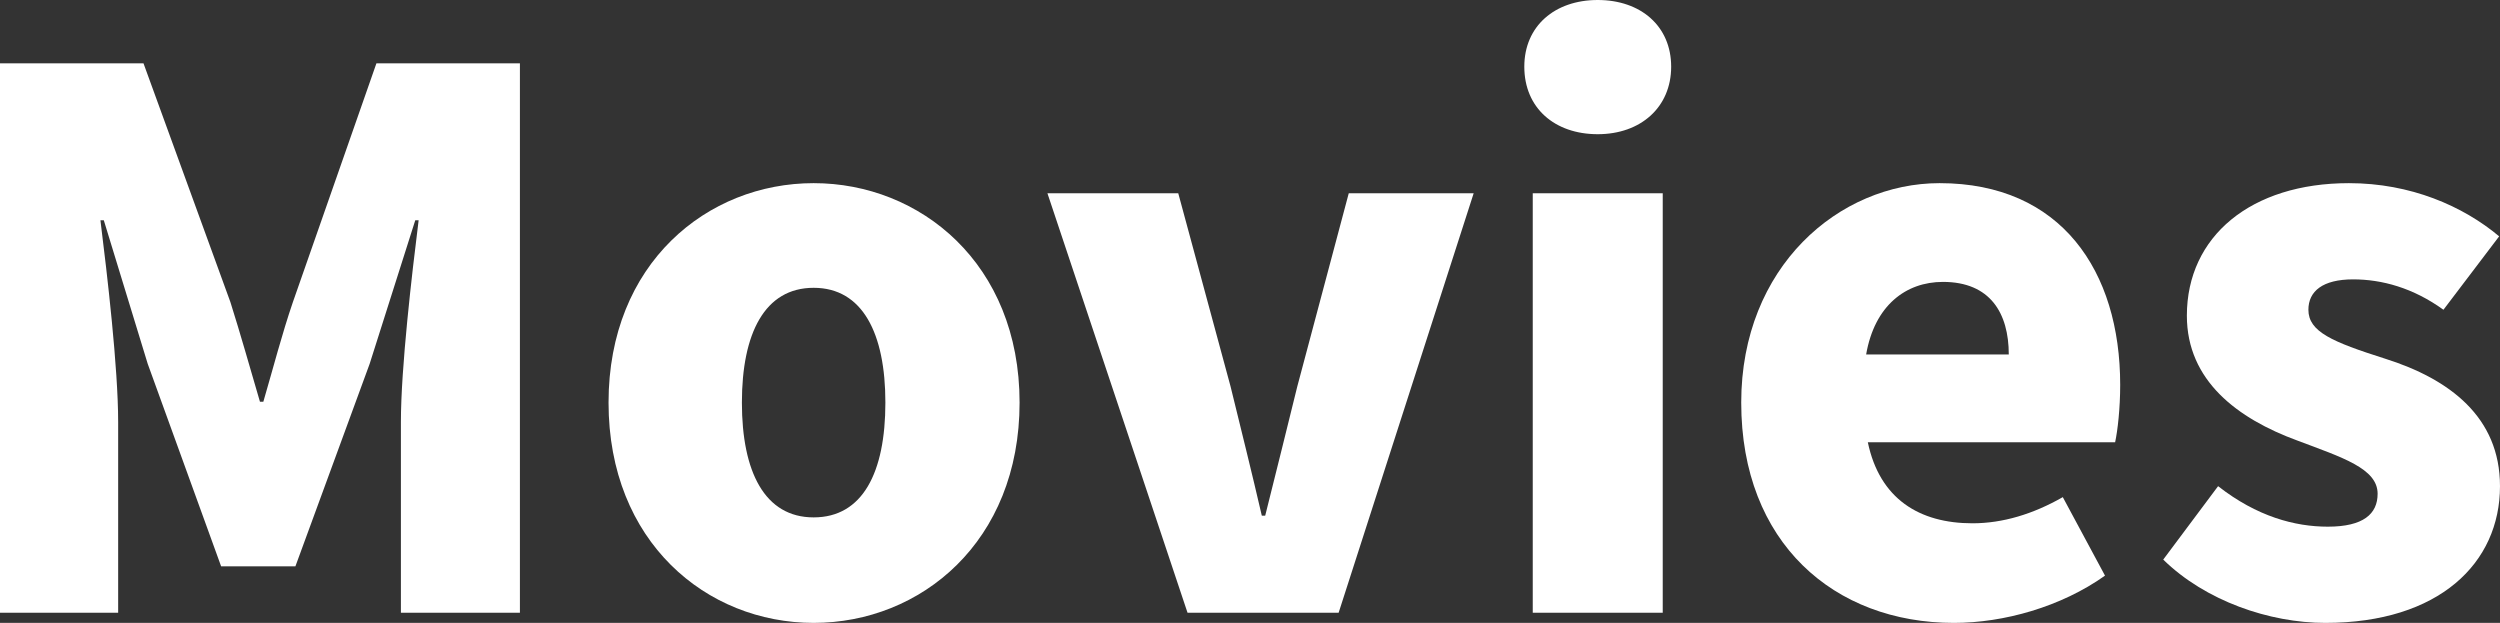
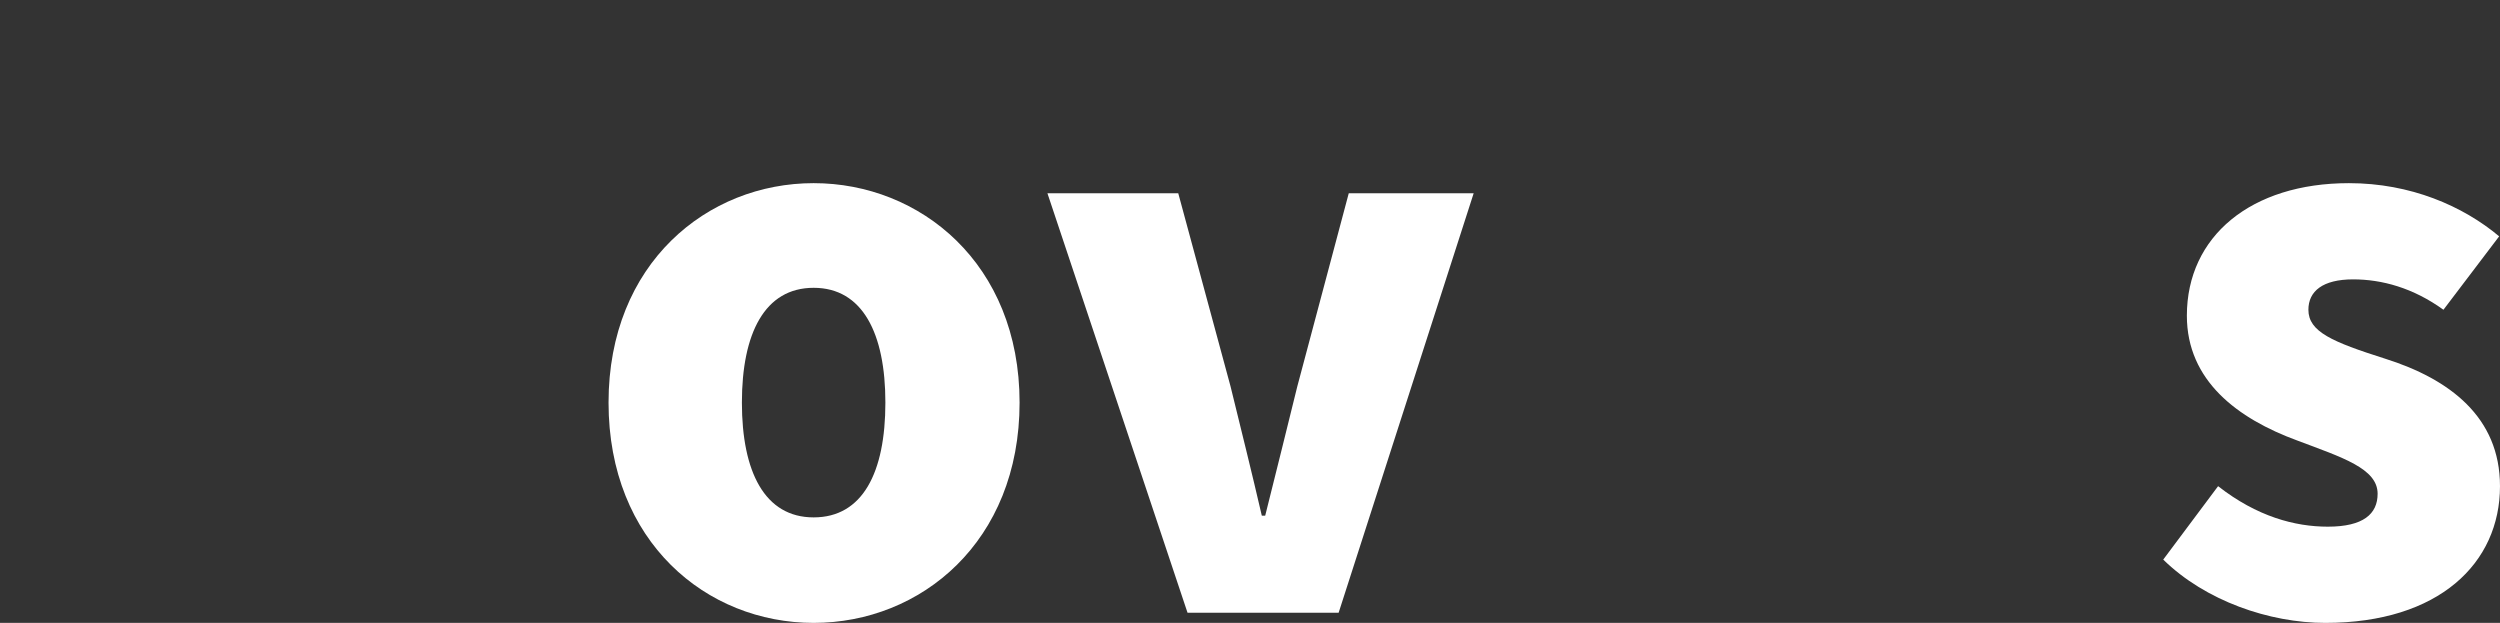
<svg xmlns="http://www.w3.org/2000/svg" id="_レイヤー_2" data-name="レイヤー 2" viewBox="0 0 177.72 44.28">
  <rect x="0" y="0" width="177.72" height="44.28" fill="#333333" stroke="none" />
  <defs>
    <style>
      .cls-1 {
        fill: #fff;
      }
    </style>
  </defs>
  <g id="_レイヤー_1-2" data-name="レイヤー 1">
    <g>
-       <path class="cls-1" d="M0,4.5h10.2l6.18,16.98c.72,2.28,1.38,4.62,2.1,7.08h.24c.72-2.46,1.32-4.8,2.1-7.08l5.94-16.98h10.2v39.06h-8.46v-13.56c0-3.84.78-10.5,1.26-14.34h-.24l-3.24,10.2-5.28,14.4h-5.28l-5.22-14.4-3.12-10.2h-.24c.48,3.84,1.26,10.5,1.26,14.34v13.56H0V4.5Z" />
      <path class="cls-1" d="M43.26,28.62c0-9.9,7.02-15.6,14.58-15.6s14.64,5.7,14.64,15.6-7.02,15.66-14.64,15.66-14.58-5.76-14.58-15.66ZM62.94,28.62c0-4.92-1.62-8.16-5.1-8.16s-5.1,3.24-5.1,8.16,1.62,8.16,5.1,8.16,5.1-3.18,5.1-8.16Z" />
      <path class="cls-1" d="M74.46,13.74h9.3l3.72,13.74c.72,2.94,1.5,6.06,2.22,9.18h.24c.78-3.12,1.56-6.24,2.28-9.18l3.66-13.74h8.88l-9.6,29.82h-10.74l-9.96-29.82Z" />
-       <path class="cls-1" d="M108.36,4.74c0-2.88,2.16-4.74,5.22-4.74s5.22,1.86,5.22,4.74-2.16,4.8-5.22,4.8-5.22-1.86-5.22-4.8ZM108.96,13.74h9.24v29.82h-9.24V13.74Z" />
-       <path class="cls-1" d="M123.78,28.62c0-9.66,6.96-15.6,14.1-15.6,8.64,0,12.84,6.24,12.84,14.34,0,1.68-.18,3.24-.36,4.08h-17.58c.84,4.02,3.66,5.76,7.44,5.76,2.16,0,4.32-.66,6.42-1.86l3,5.58c-3.12,2.22-7.2,3.36-10.74,3.36-8.52,0-15.12-5.7-15.12-15.66ZM142.8,25.2c0-2.94-1.32-5.16-4.68-5.16-2.64,0-4.86,1.68-5.46,5.16h10.14Z" />
      <path class="cls-1" d="M153.78,39.78l3.9-5.22c2.76,2.16,5.46,2.88,7.8,2.88,2.52,0,3.54-.9,3.54-2.34,0-1.8-2.52-2.58-5.7-3.78-4.26-1.56-7.86-4.26-7.86-8.88,0-5.64,4.56-9.42,11.52-9.42,4.38,0,8.1,1.62,10.68,3.78l-3.96,5.22c-2.16-1.56-4.38-2.16-6.42-2.16-2.16,0-3.18.84-3.18,2.16,0,1.56,1.68,2.28,5.46,3.48,4.56,1.44,8.16,4.14,8.16,9.06,0,5.46-4.32,9.72-12.42,9.72-3.96,0-8.52-1.56-11.52-4.5Z" />
    </g>
  </g>
</svg>